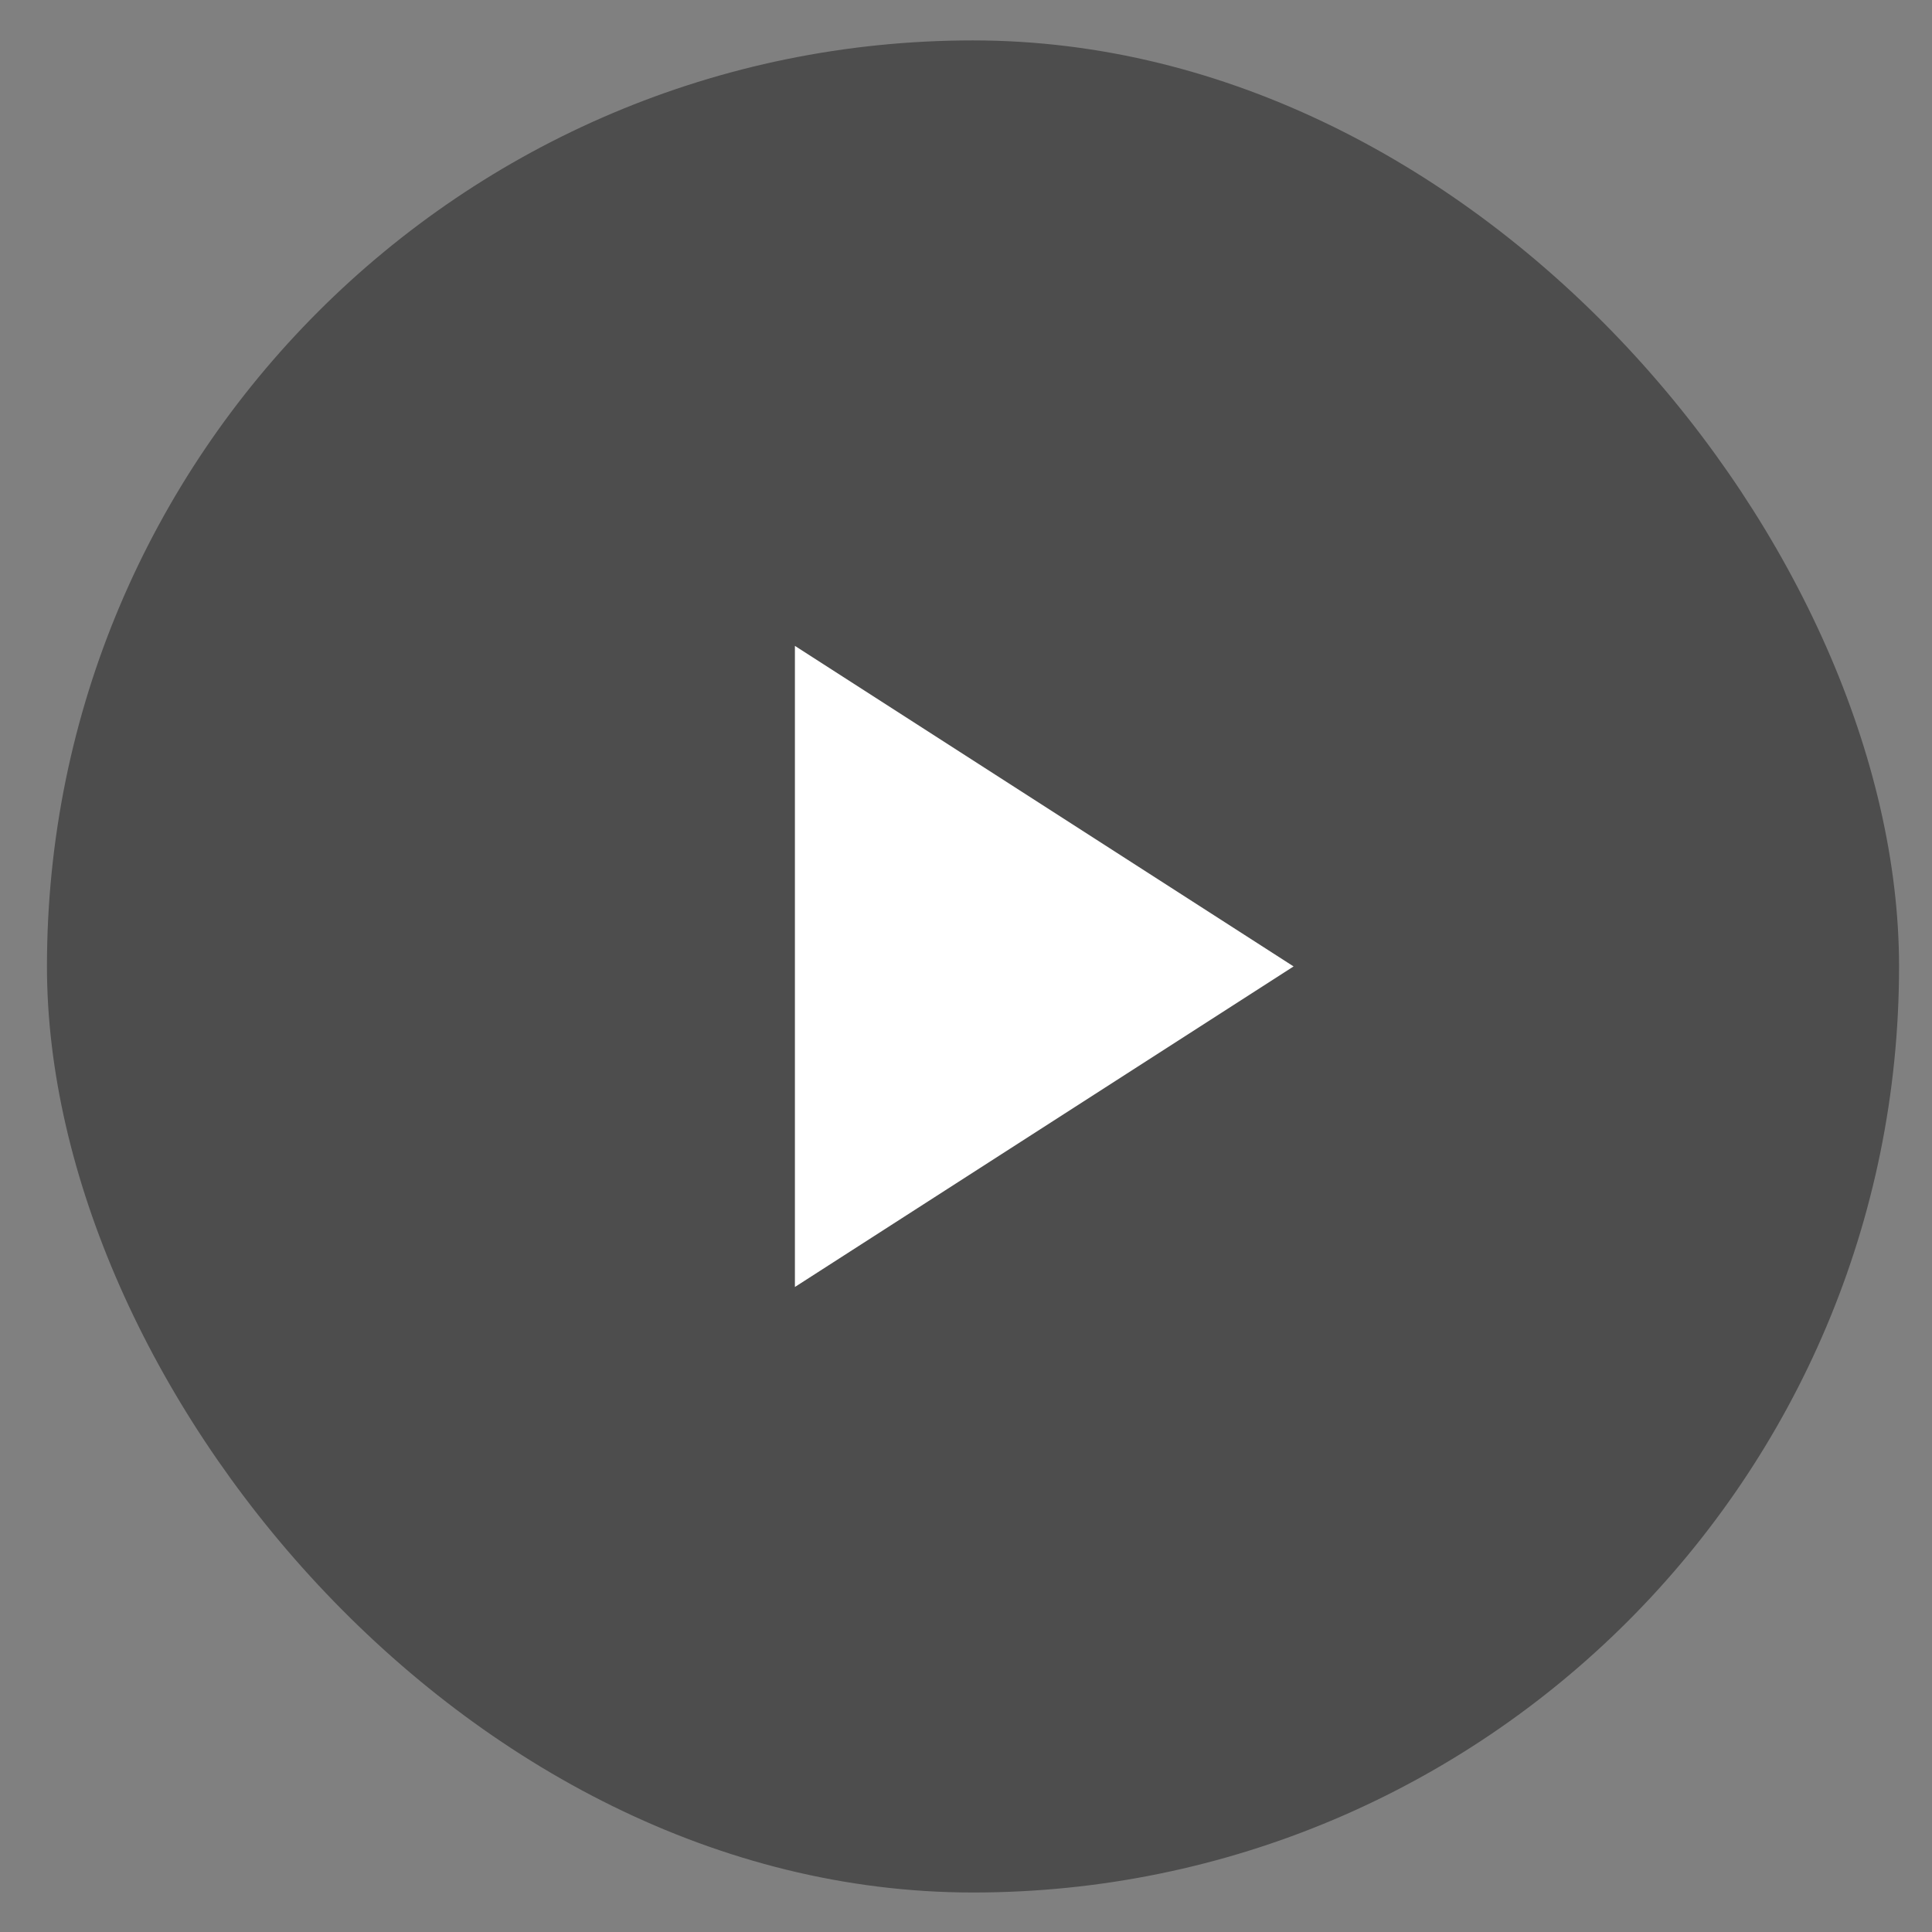
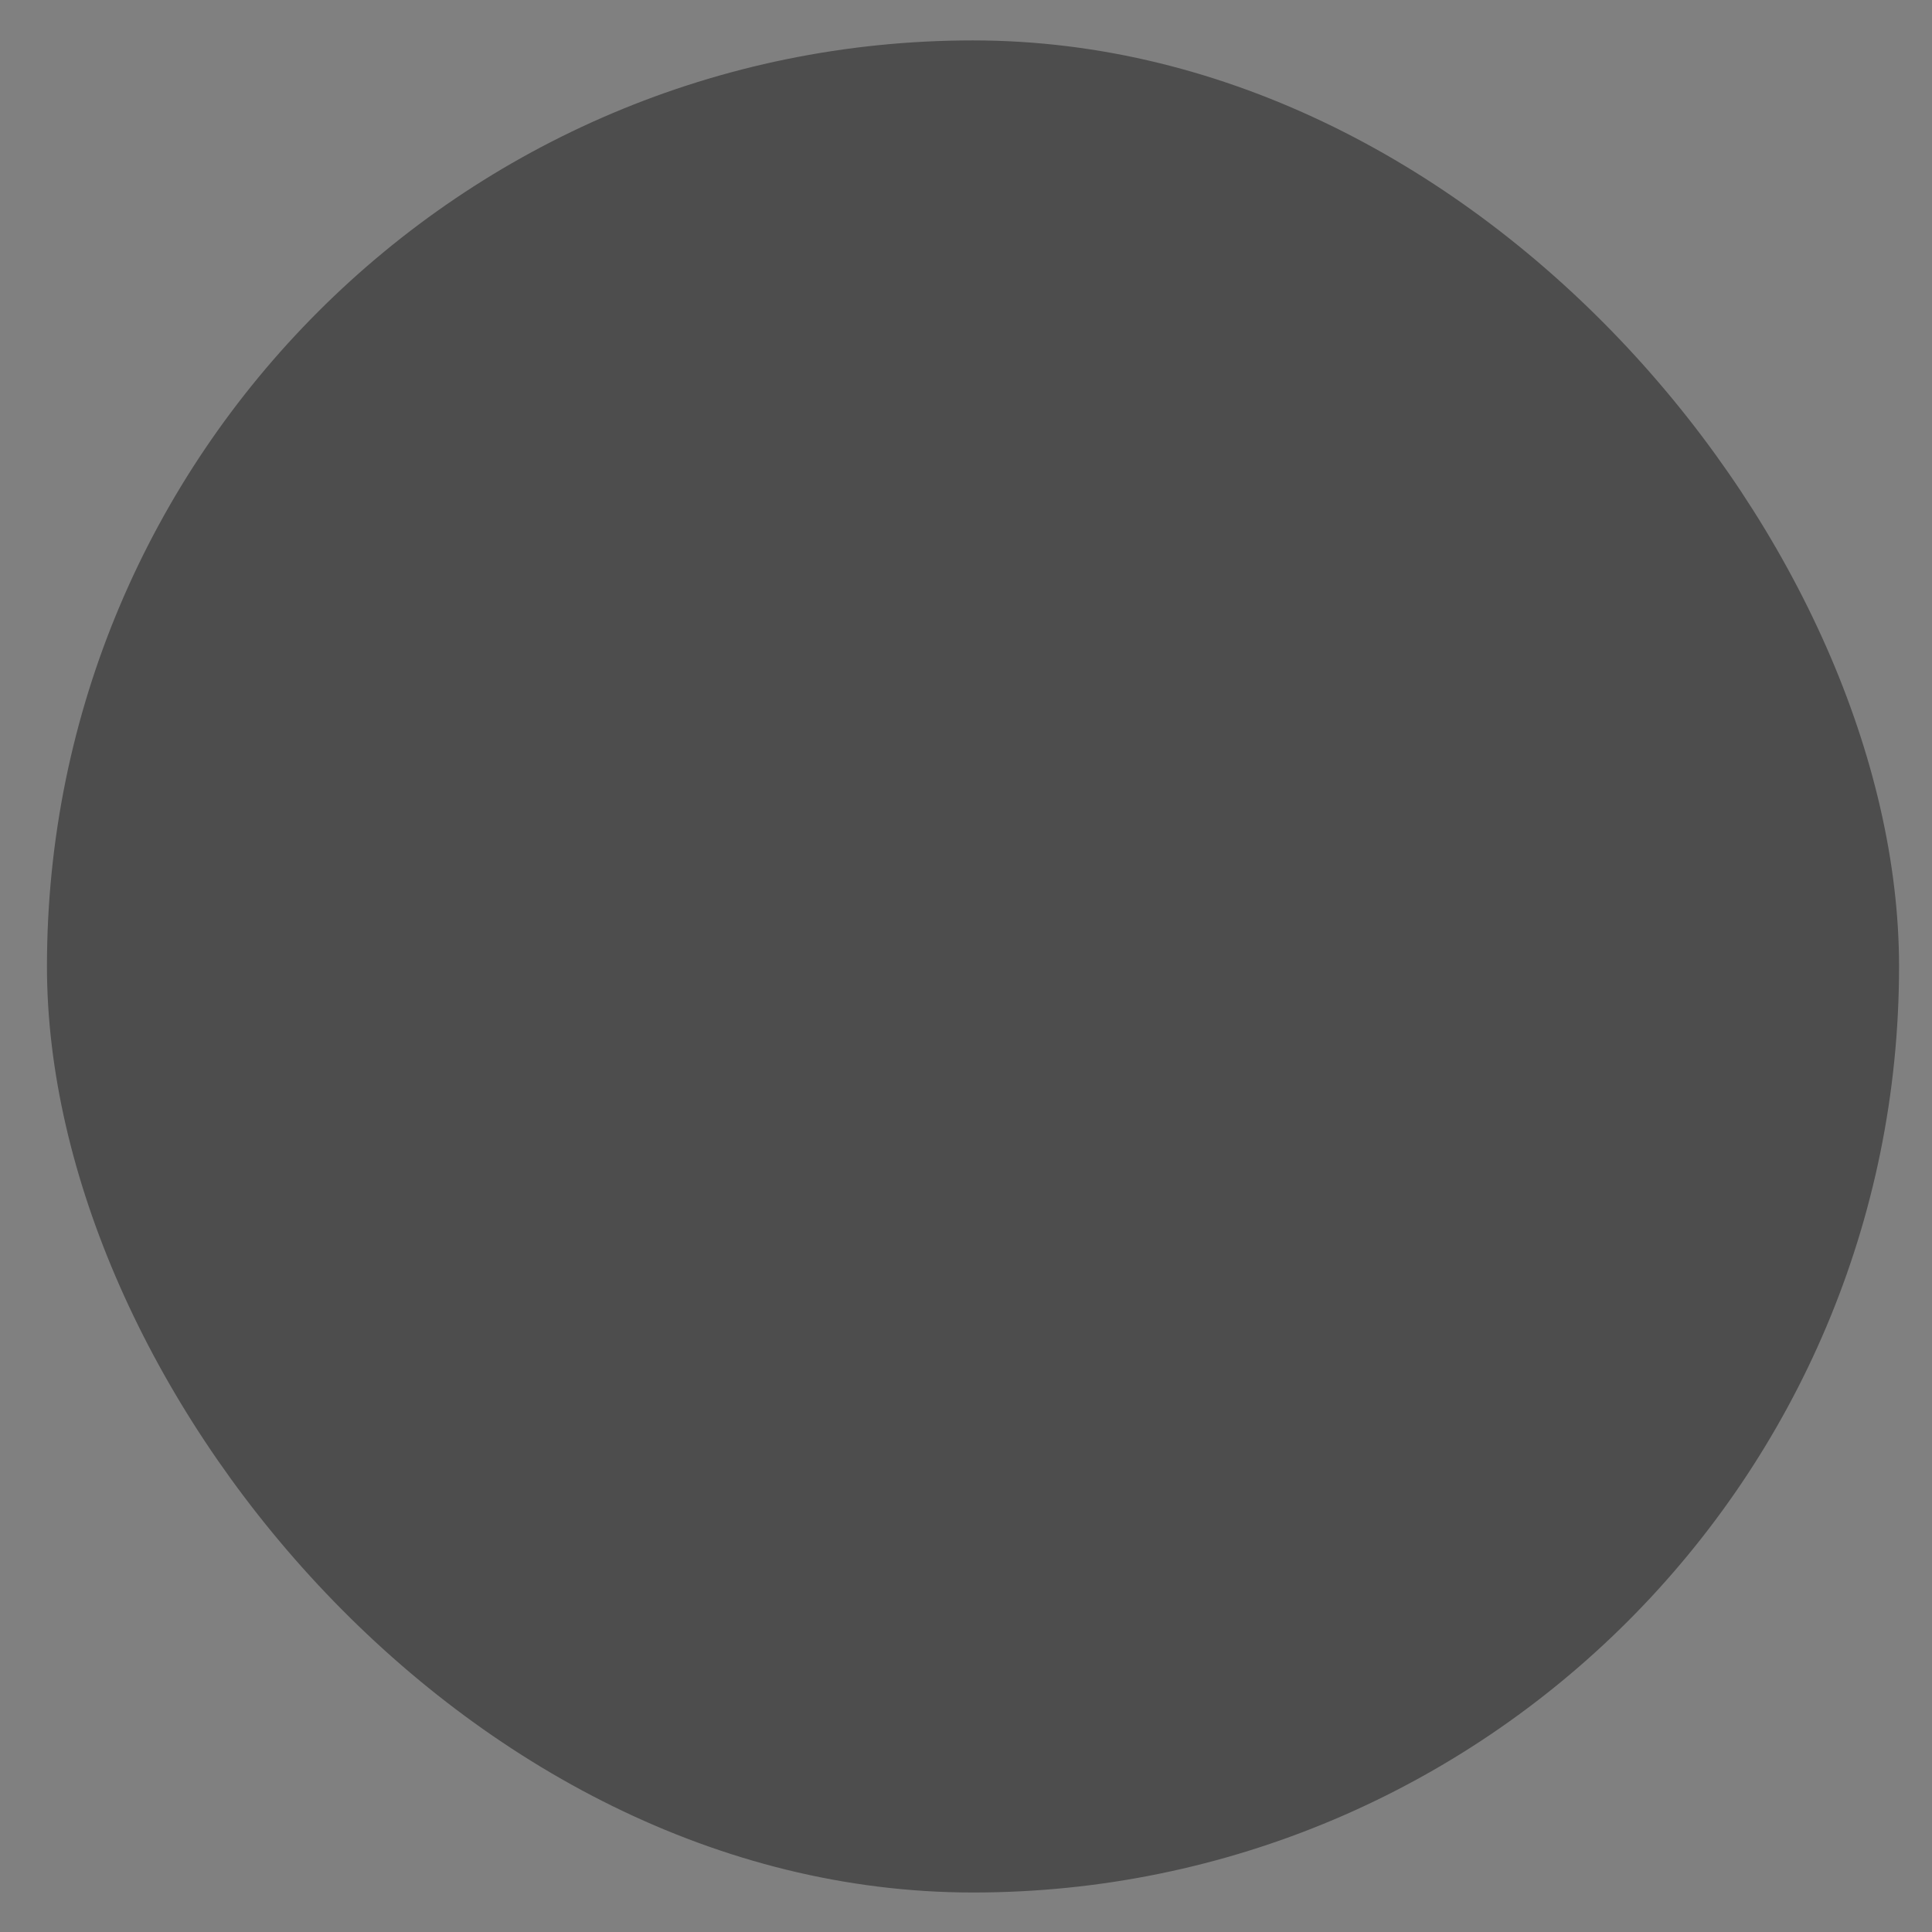
<svg xmlns="http://www.w3.org/2000/svg" width="36" height="36" viewBox="0 0 36 36" fill="none">
  <rect x="0" y="0" width="36" height="36" fill="#808080" stroke="none" />
  <rect x="0.875" y="0.753" width="34.511" height="34.511" rx="17.256" fill="black" fill-opacity="0.4" />
-   <path d="M14.812 12.035L24.104 18.008L14.812 23.981V12.035Z" fill="white" />
</svg>